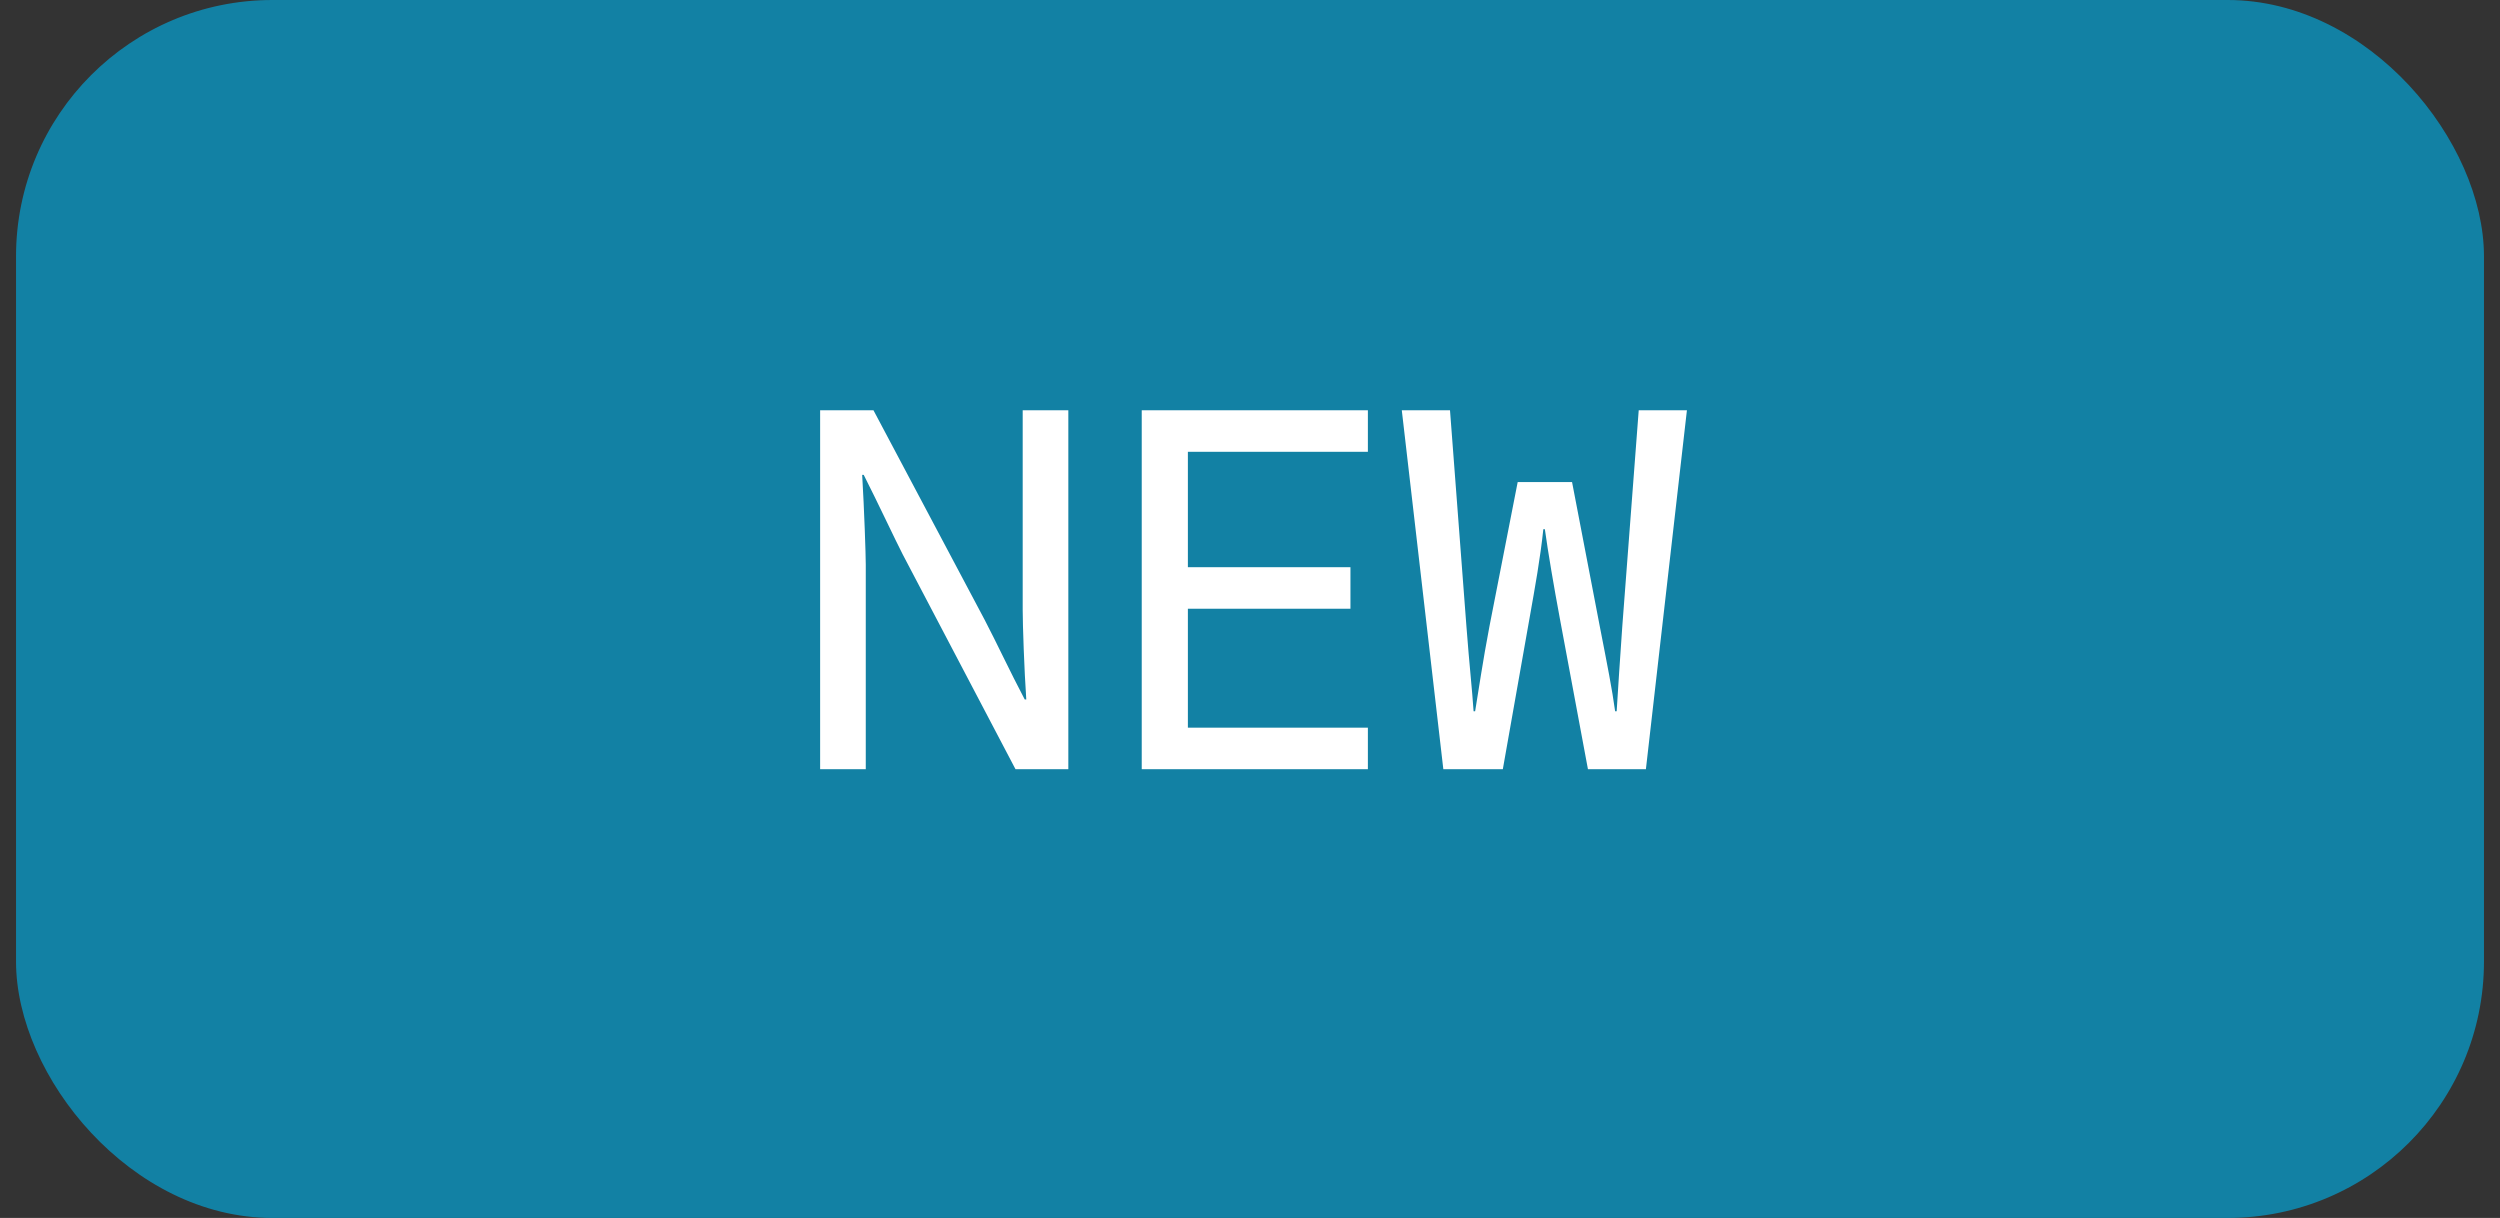
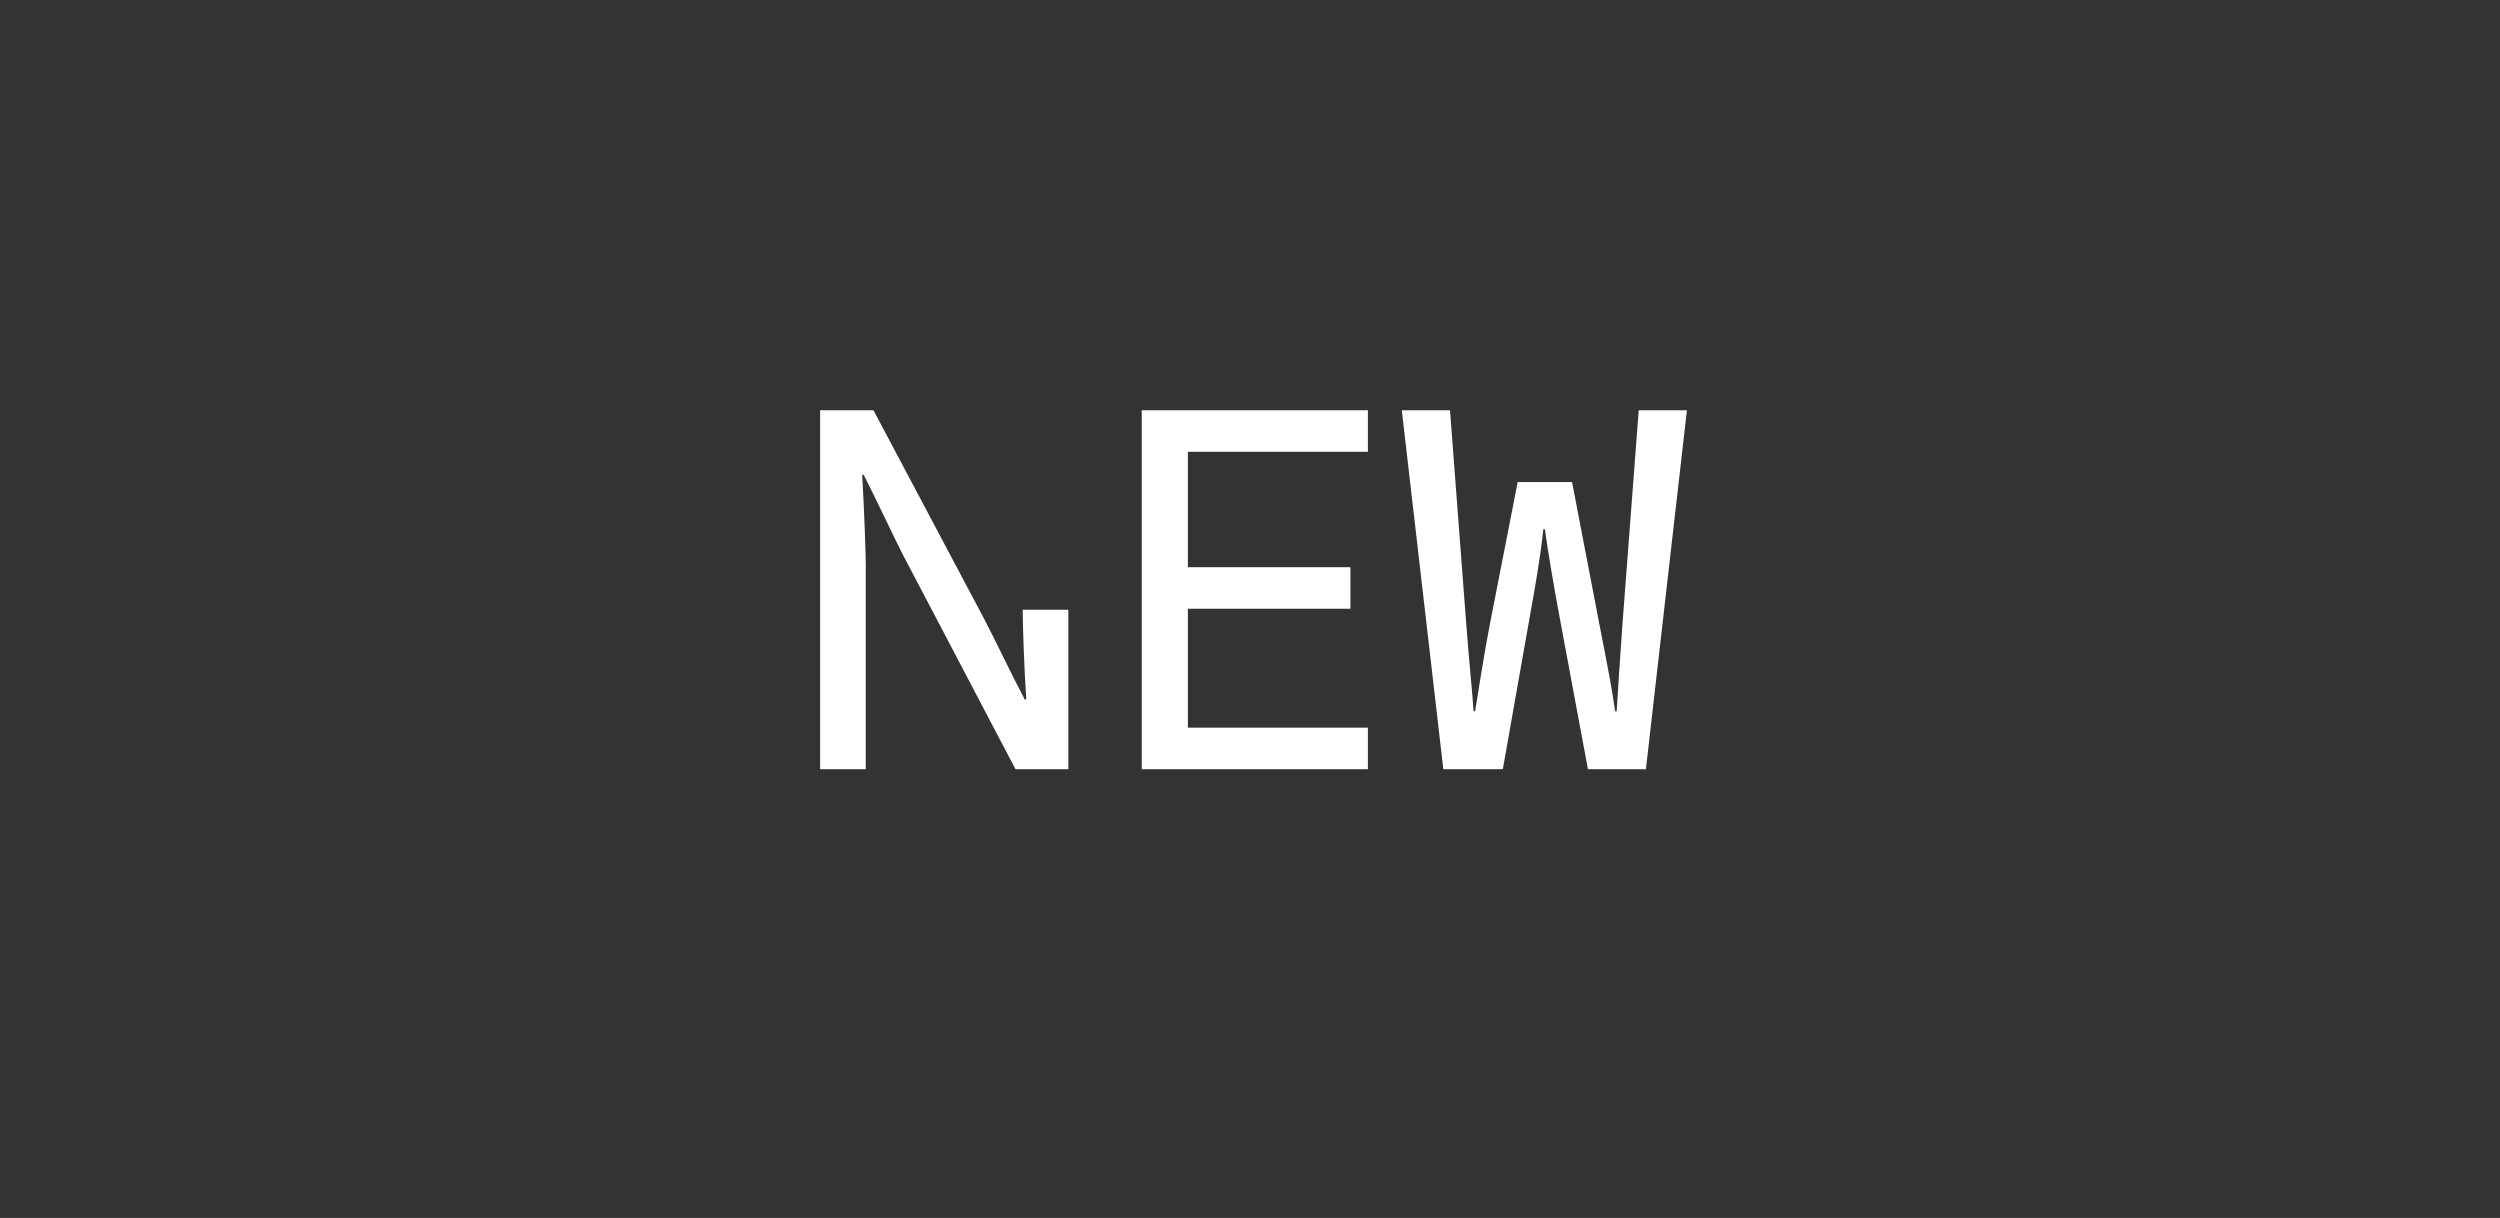
<svg xmlns="http://www.w3.org/2000/svg" width="78" height="38" viewBox="0 0 78 38" fill="none">
  <rect x="0" y="0" width="78" height="38" fill="#333333" stroke="none" />
-   <rect x="0.5" width="77" height="38" rx="8" fill="#1281A4" />
-   <path d="M27.012 24H25.588V12.8H27.252L30.724 19.344C31.108 20.08 31.508 20.944 31.972 21.824H32.02C31.956 20.896 31.908 19.488 31.908 19.024V12.8H33.332V24H31.684L28.164 17.296C27.94 16.864 27.38 15.664 26.948 14.816H26.9C26.964 15.888 27.012 17.312 27.012 17.616V24ZM42.678 24H35.622V12.8H42.678V14.096H37.062V17.696H42.134V18.992H37.062V22.704H42.678V24ZM46.888 24H45.032L43.736 12.8H45.24L45.752 19.536C45.848 20.8 45.928 21.472 45.976 22.192H46.024C46.12 21.616 46.264 20.624 46.472 19.536L47.352 15.04H49.048L49.912 19.536C50.152 20.768 50.296 21.488 50.392 22.192H50.44C50.504 21.232 50.52 20.864 50.616 19.536L51.128 12.8H52.632L51.352 24H49.544L48.664 19.28C48.488 18.336 48.296 17.216 48.2 16.512H48.152C48.056 17.424 47.896 18.304 47.72 19.296L46.888 24Z" fill="white" />
+   <path d="M27.012 24H25.588V12.8H27.252L30.724 19.344C31.108 20.08 31.508 20.944 31.972 21.824H32.02C31.956 20.896 31.908 19.488 31.908 19.024H33.332V24H31.684L28.164 17.296C27.94 16.864 27.38 15.664 26.948 14.816H26.9C26.964 15.888 27.012 17.312 27.012 17.616V24ZM42.678 24H35.622V12.8H42.678V14.096H37.062V17.696H42.134V18.992H37.062V22.704H42.678V24ZM46.888 24H45.032L43.736 12.8H45.24L45.752 19.536C45.848 20.8 45.928 21.472 45.976 22.192H46.024C46.12 21.616 46.264 20.624 46.472 19.536L47.352 15.04H49.048L49.912 19.536C50.152 20.768 50.296 21.488 50.392 22.192H50.44C50.504 21.232 50.52 20.864 50.616 19.536L51.128 12.8H52.632L51.352 24H49.544L48.664 19.28C48.488 18.336 48.296 17.216 48.2 16.512H48.152C48.056 17.424 47.896 18.304 47.72 19.296L46.888 24Z" fill="white" />
</svg>